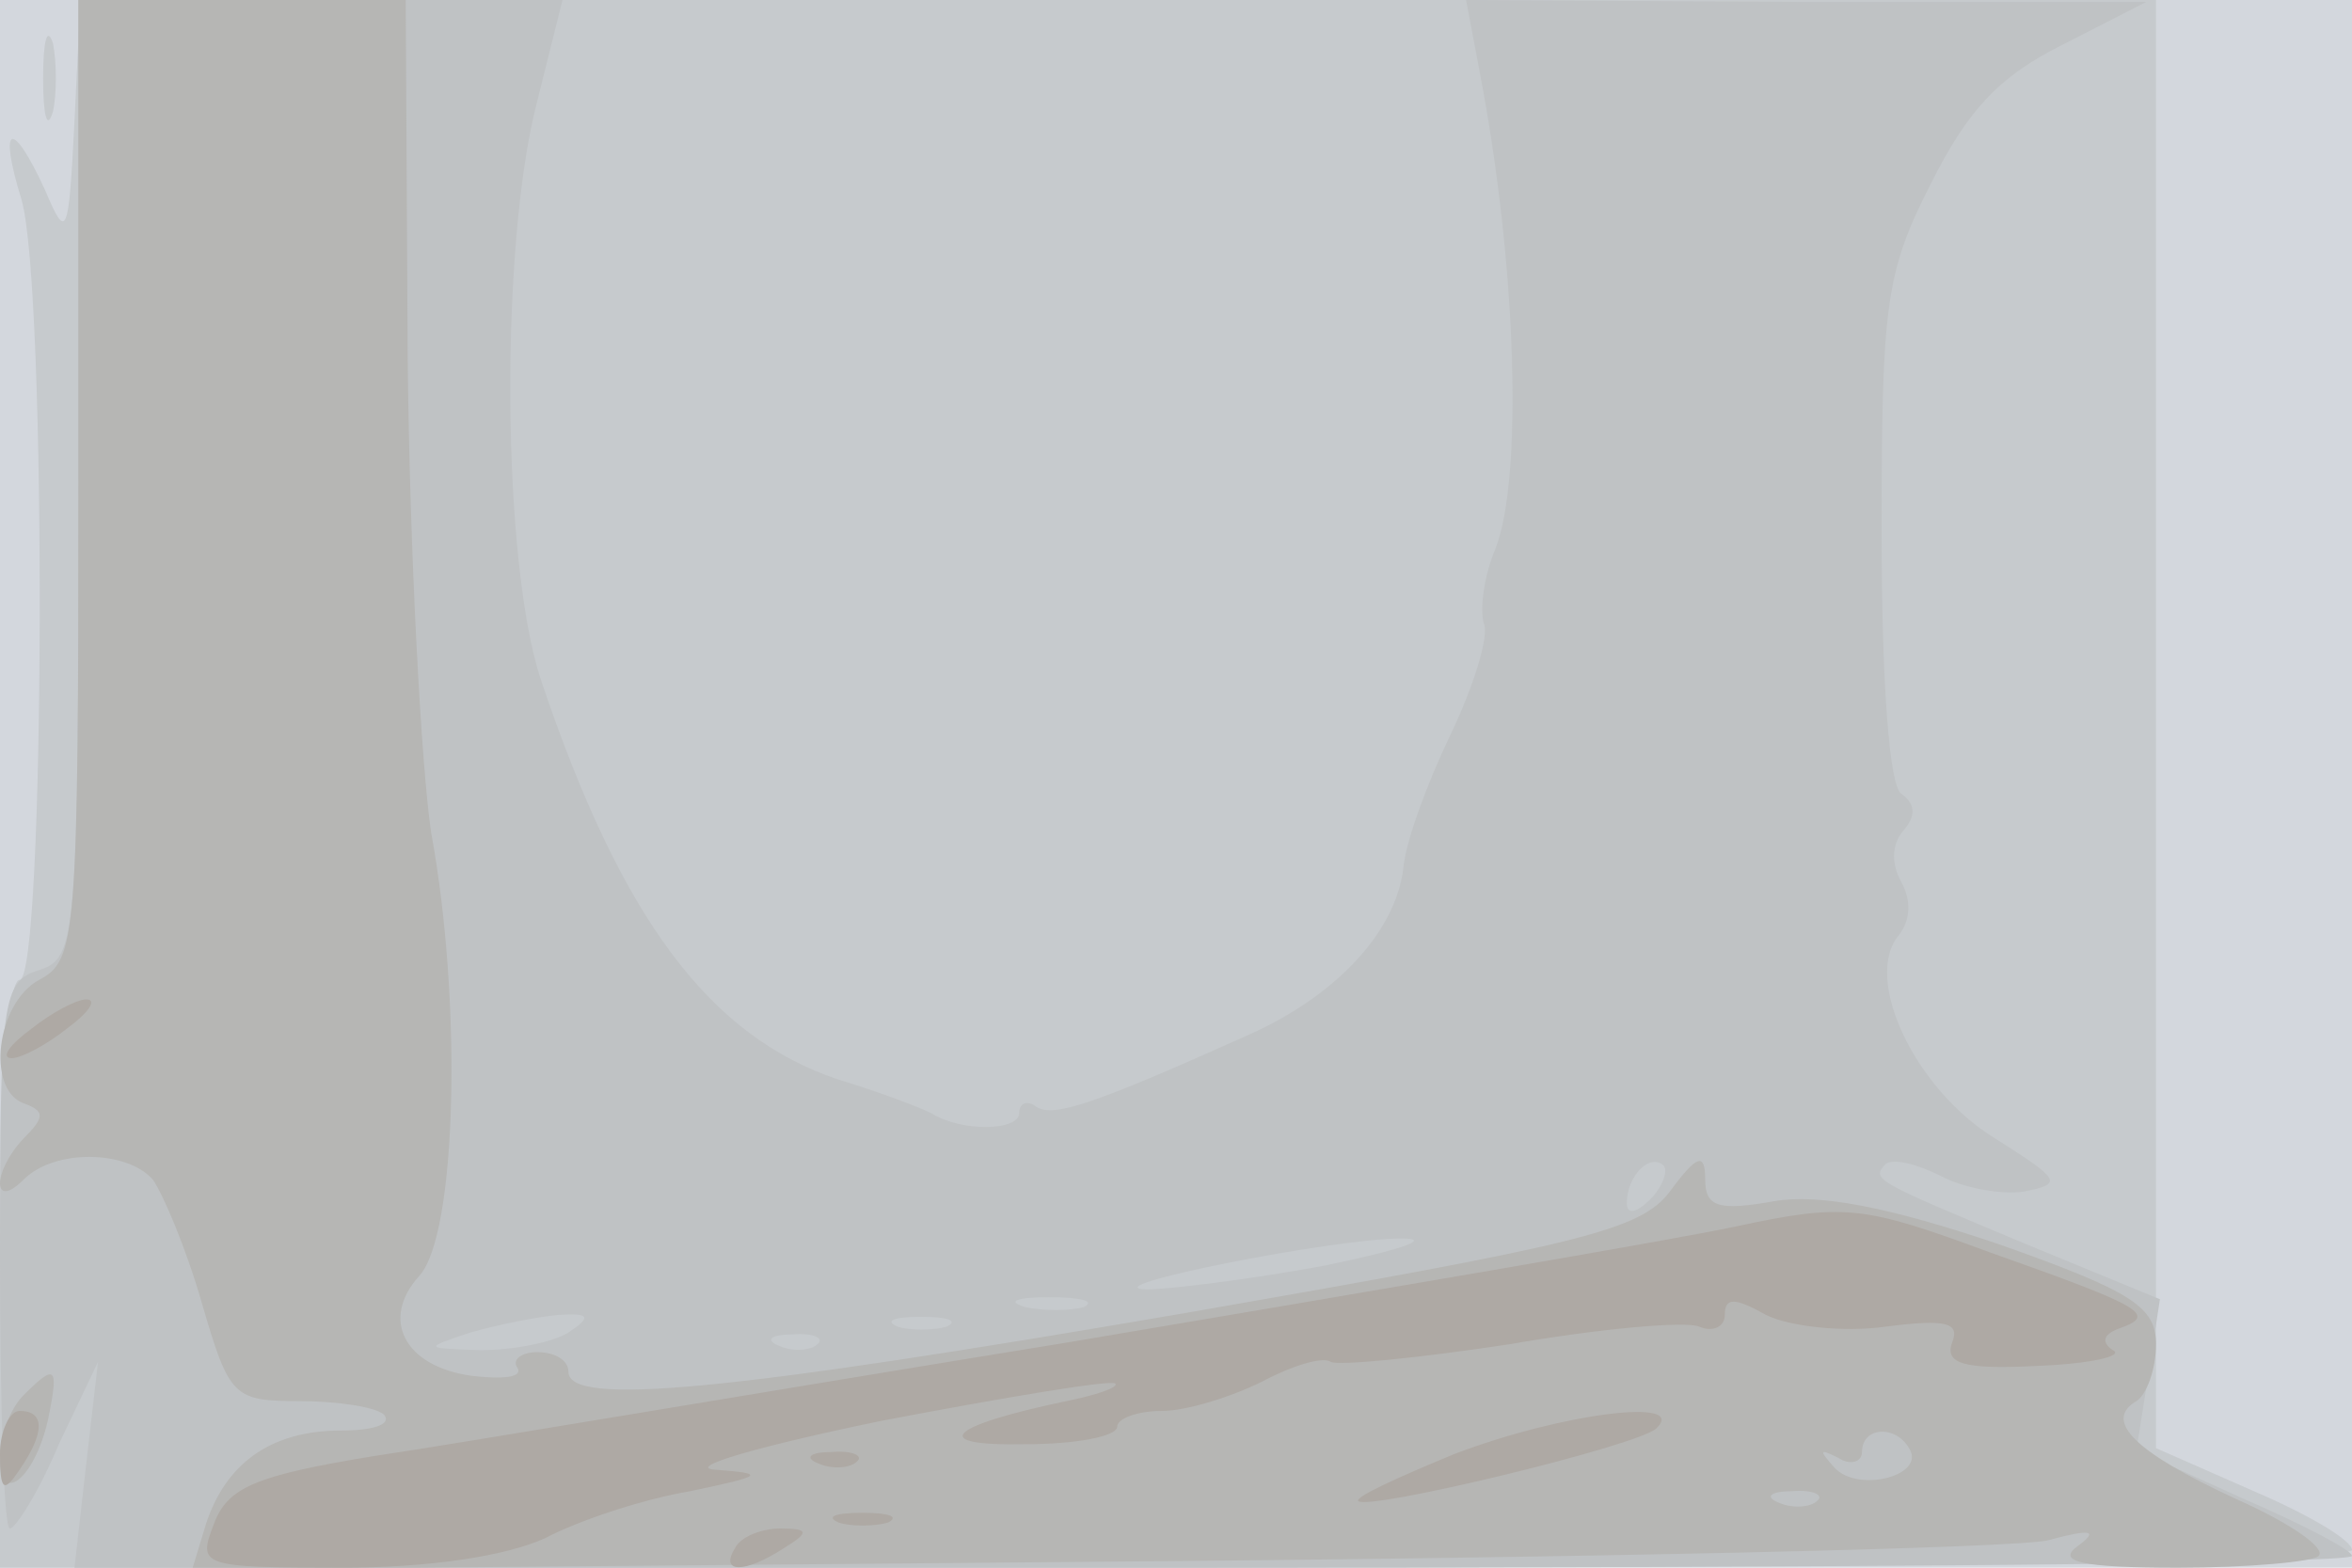
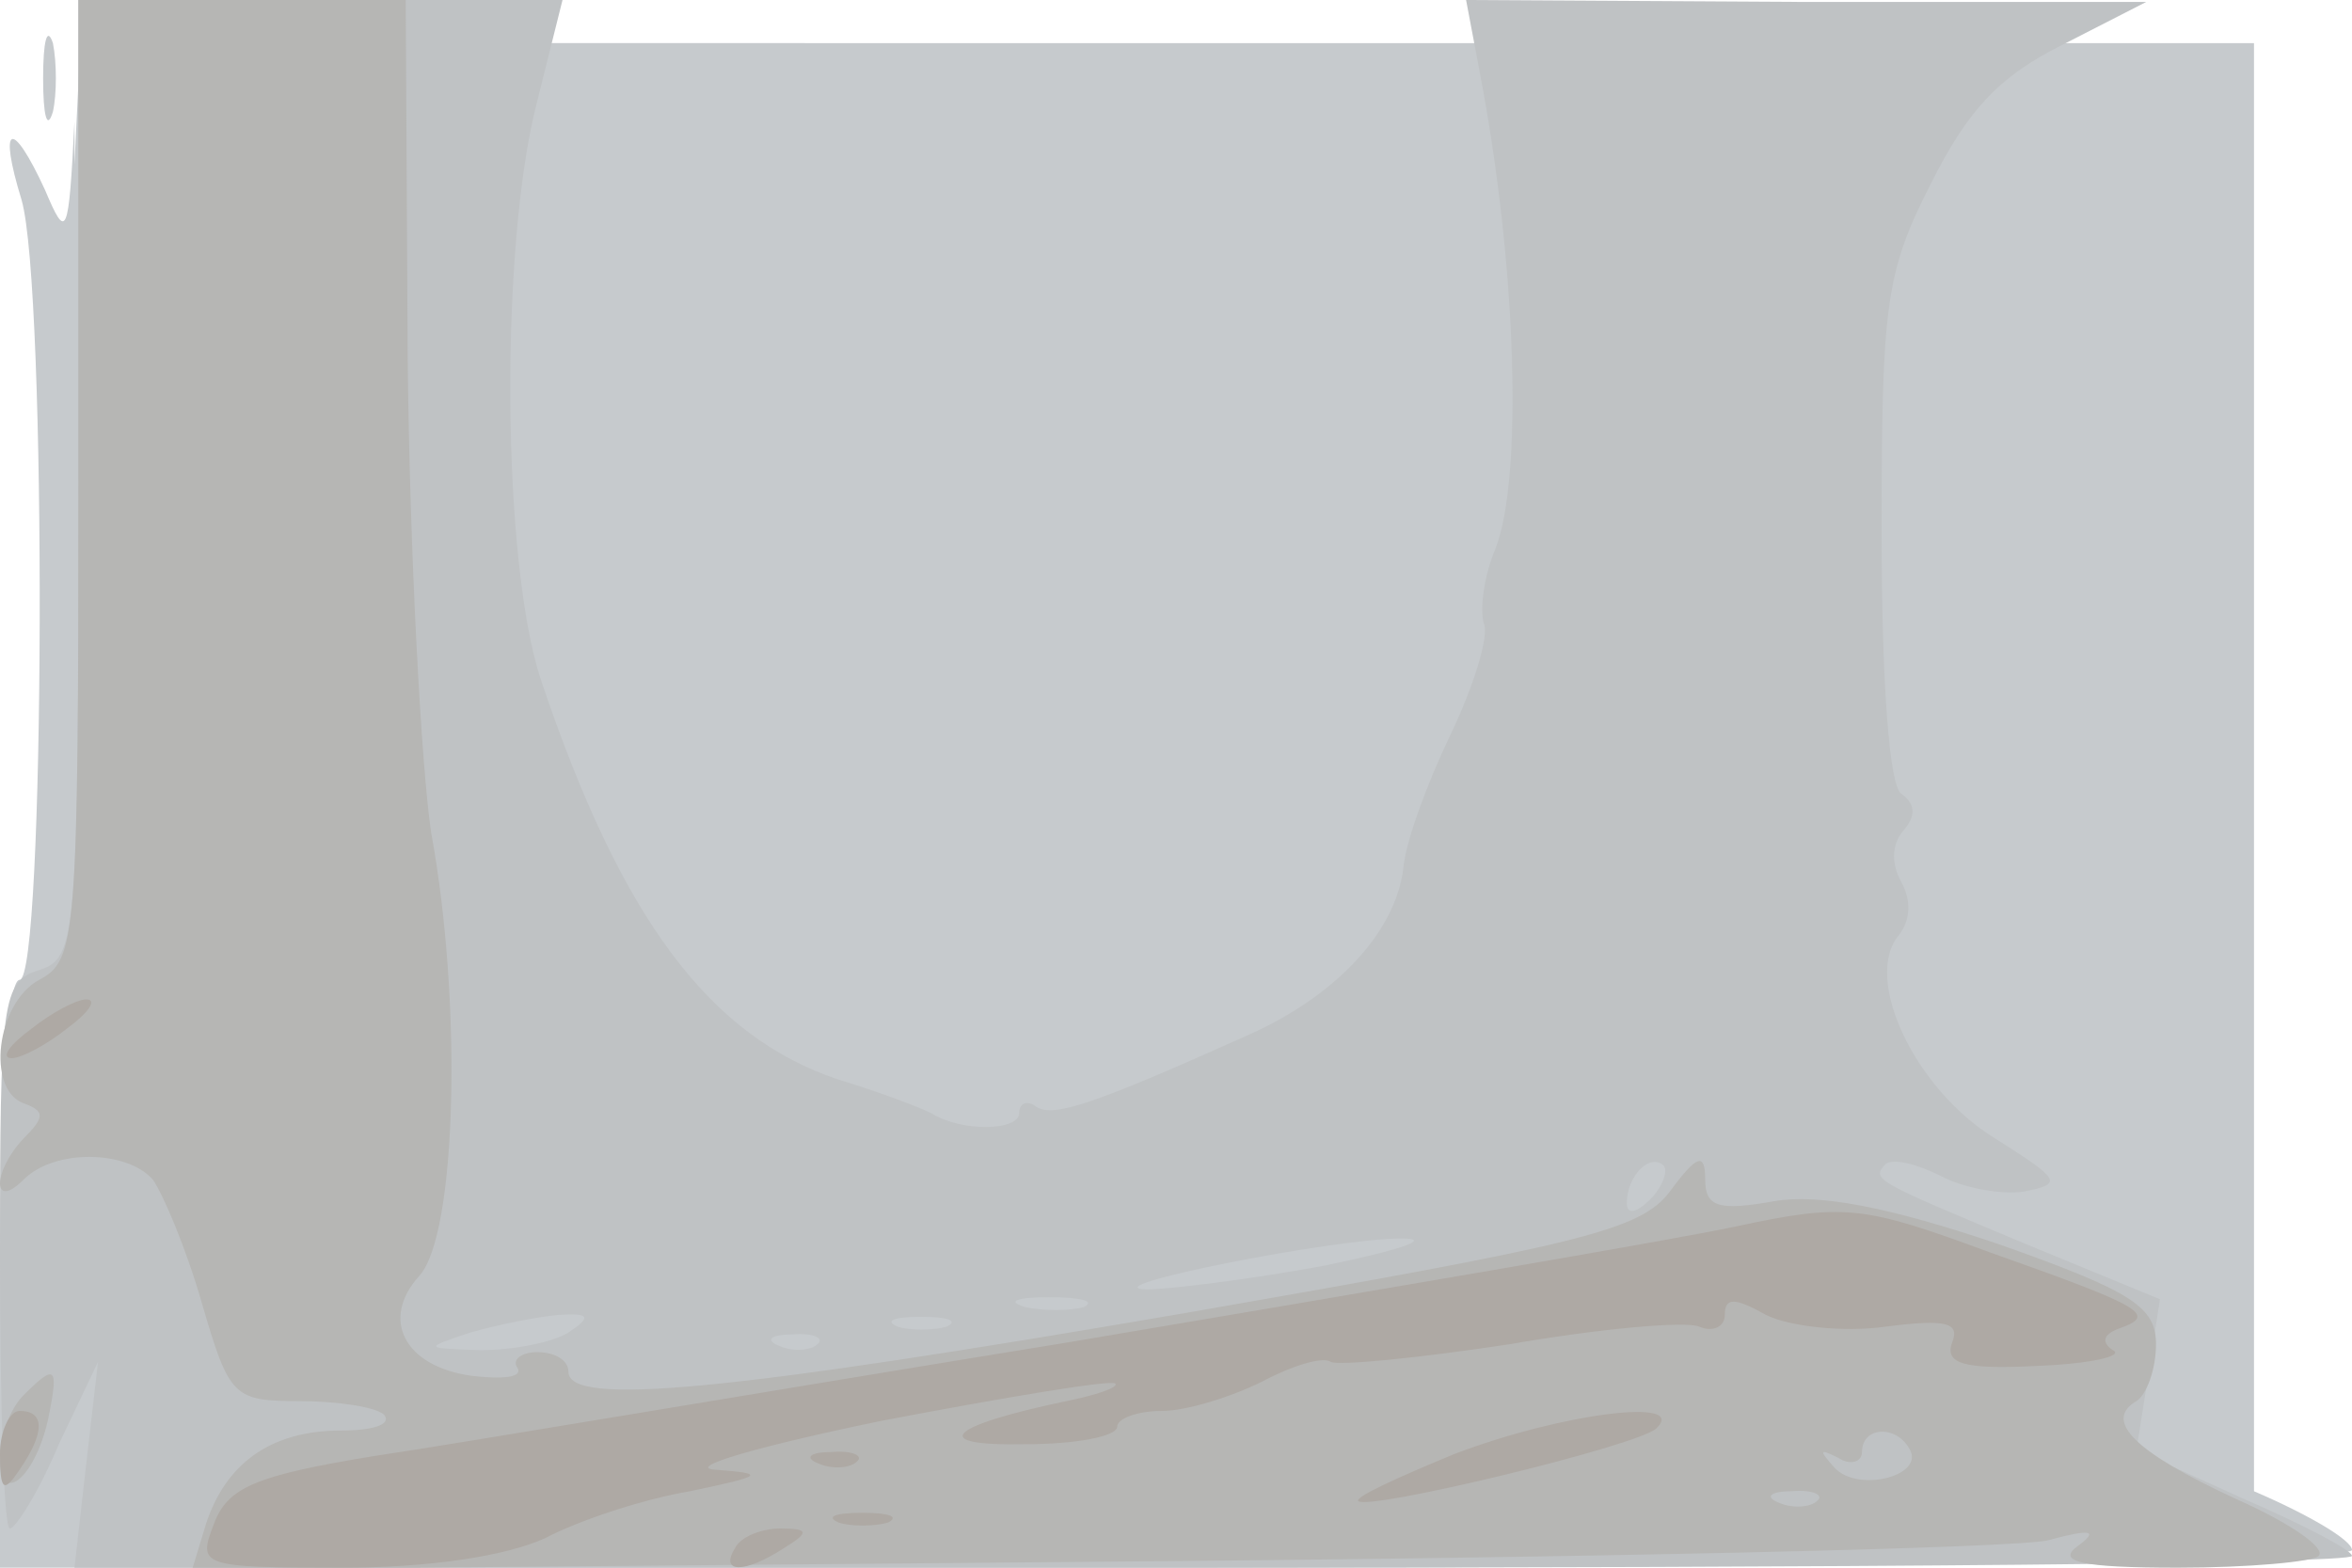
<svg xmlns="http://www.w3.org/2000/svg" width="120" height="80">
  <g>
    <svg width="120" height="80" />
    <svg width="120" height="80" version="1.0" viewBox="0 0 120 80">
      <g fill="#d3d7dd" transform="matrix(.1 0 0 -.1 0 80)">
-         <path d="M0 400V0h1200v800H0V400z" />
-       </g>
+         </g>
    </svg>
    <svg width="120" height="80" version="1.0" viewBox="0 0 120 80">
      <g fill="#c6cacd" transform="matrix(.1 0 0 -.1 0 80)">
-         <path d="M38 738c-3-59-4-61-15-35-17 37-24 34-12-5 13-45 12-398-1-398-6 0-10-57-10-150V0h600c337 0 600 4 600 9s-22 18-50 30l-50 22v739H41l-3-62zm-16 22c0-19 2-27 5-17 2 9 2 25 0 35-3 9-5 1-5-18z" />
+         <path d="M38 738c-3-59-4-61-15-35-17 37-24 34-12-5 13-45 12-398-1-398-6 0-10-57-10-150V0h600c337 0 600 4 600 9s-22 18-50 30v739H41l-3-62zm-16 22c0-19 2-27 5-17 2 9 2 25 0 35-3 9-5 1-5-18z" />
      </g>
    </svg>
    <svg width="120" height="80" version="1.0" viewBox="0 0 120 80">
      <g fill="#bfc2c4" transform="matrix(.1 0 0 -.1 0 80)">
        <path d="M40 556c0-236-1-245-20-251S0 290 0 159C0 83 2 20 5 20s15 19 25 43l20 42-6-52-6-53h581c320 0 581 2 581 6 0 3-25 16-55 29l-55 25 6 38 6 39-68 28c-79 33-79 33-72 41 4 3 16 0 28-6 11-6 31-10 43-8 20 4 18 6-15 27-41 25-68 82-49 104 6 8 6 18 1 27s-5 19 1 26c7 8 6 14-1 19-6 4-10 56-10 134 0 115 2 132 25 177 19 38 35 55 67 71l43 22H921l-173 1 7-37c19-99 22-207 8-243-6-14-8-31-6-38 3-6-5-32-17-57s-23-55-24-68c-4-33-35-66-81-86-78-35-97-41-106-36-5 4-9 2-9-3 0-9-29-10-45 0-6 3-27 11-47 17-66 22-111 82-152 204-20 60-21 222-2 295l13 52H40V556zm802-368c-7-7-12-8-12-2 0 14 12 26 19 19 2-3-1-11-7-17zm-167-34c-38-7-79-12-90-12-30 1 95 26 130 26 17 0-1-6-40-14zm-122-21c-7-2-21-2-30 0-10 3-4 5 12 5 17 0 24-2 18-5zm-263-13c-8-5-28-9-45-9-29 1-29 1-5 9 14 4 34 8 45 9 16 1 17-1 5-9zm193 3c-7-2-19-2-25 0-7 3-2 5 12 5s19-2 13-5zm-66-9c-3-3-12-4-19-1-8 3-5 6 6 6 11 1 17-2 13-5z" />
      </g>
    </svg>
    <svg width="120" height="80" version="1.0" viewBox="0 0 120 80">
      <g fill="#b6b6b4" transform="matrix(.1 0 0 -.1 0 80)">
        <path d="M40 555c0-234-1-245-20-255-22-12-27-56-8-63 11-4 11-7 0-18-16-17-16-37 0-21s53 15 66 0c5-7 17-35 25-63 14-48 16-50 50-50 19 0 39-3 43-7 4-5-6-8-22-8-36 0-59-17-69-48L98-1l459 4c252 2 472 7 488 11 22 6 26 5 15-3s2-11 51-11c36 0 69 3 72 6 4 4-15 17-42 29-52 24-68 40-51 50 5 3 10 16 10 29 0 19-12 27-80 51-56 19-92 26-115 22-28-5-35-3-35 11s-4 13-18-6c-15-20-46-27-247-62-233-40-315-48-315-30 0 6-7 10-16 10-8 0-13-4-10-8 3-5-8-6-24-4-34 5-46 29-26 51 19 21 22 139 6 226-5 33-11 142-12 243l-1 182H40V555zM974 61c9-14-26-23-38-10-8 9-8 10 2 5 6-4 12-2 12 3 0 13 17 14 24 2zm-47-27c-3-3-12-4-19-1-8 3-5 6 6 6 11 1 17-2 13-5zM12 88C5 81 0 67 0 56c0-26 19-9 25 22 5 25 3 26-13 10z" />
      </g>
    </svg>
    <svg width="120" height="80" version="1.0" viewBox="0 0 120 80">
      <g fill="#aea9a4" transform="matrix(.1 0 0 -.1 0 80)">
        <path d="M16 275c-11-8-16-15-10-15 5 0 18 7 28 15 11 8 16 15 10 15-5 0-18-7-28-15zm869-101c-33-7-186-33-340-59-154-25-313-52-354-58-61-10-75-16-82-35-8-21-7-22 65-22 46 0 84 6 104 15 17 9 50 20 74 24 38 8 39 9 13 11-16 1 22 12 85 25 63 12 117 21 119 19s-10-6-25-9c-62-13-70-23-21-22 26 0 47 4 47 9 0 4 10 8 23 8 12 0 35 7 51 15 15 8 31 13 35 10 4-2 45 2 91 9 46 8 90 12 97 9s13 0 13 6c0 9 5 9 21 0 12-6 40-9 61-6 31 4 38 2 34-8-4-11 6-14 44-12 26 1 44 5 38 8-6 4-5 8 3 11 20 7 13 11-66 39-65 24-74 25-130 13zM0 58c0-19 2-20 10-8 13 19 13 30 0 30C5 80 0 70 0 58zm742 0c-29-12-51-22-49-24 5-5 142 28 152 37 17 16-48 8-103-13zm-324-5c7-3 16-2 19 1 4 3-2 6-13 5-11 0-14-3-6-6zm10-30c6-2 18-2 25 0 6 3 1 5-13 5s-19-2-12-5zm-53-13c-8-13 5-13 25 0 13 8 13 10-2 10-9 0-20-4-23-10z" />
      </g>
    </svg>
  </g>
</svg>